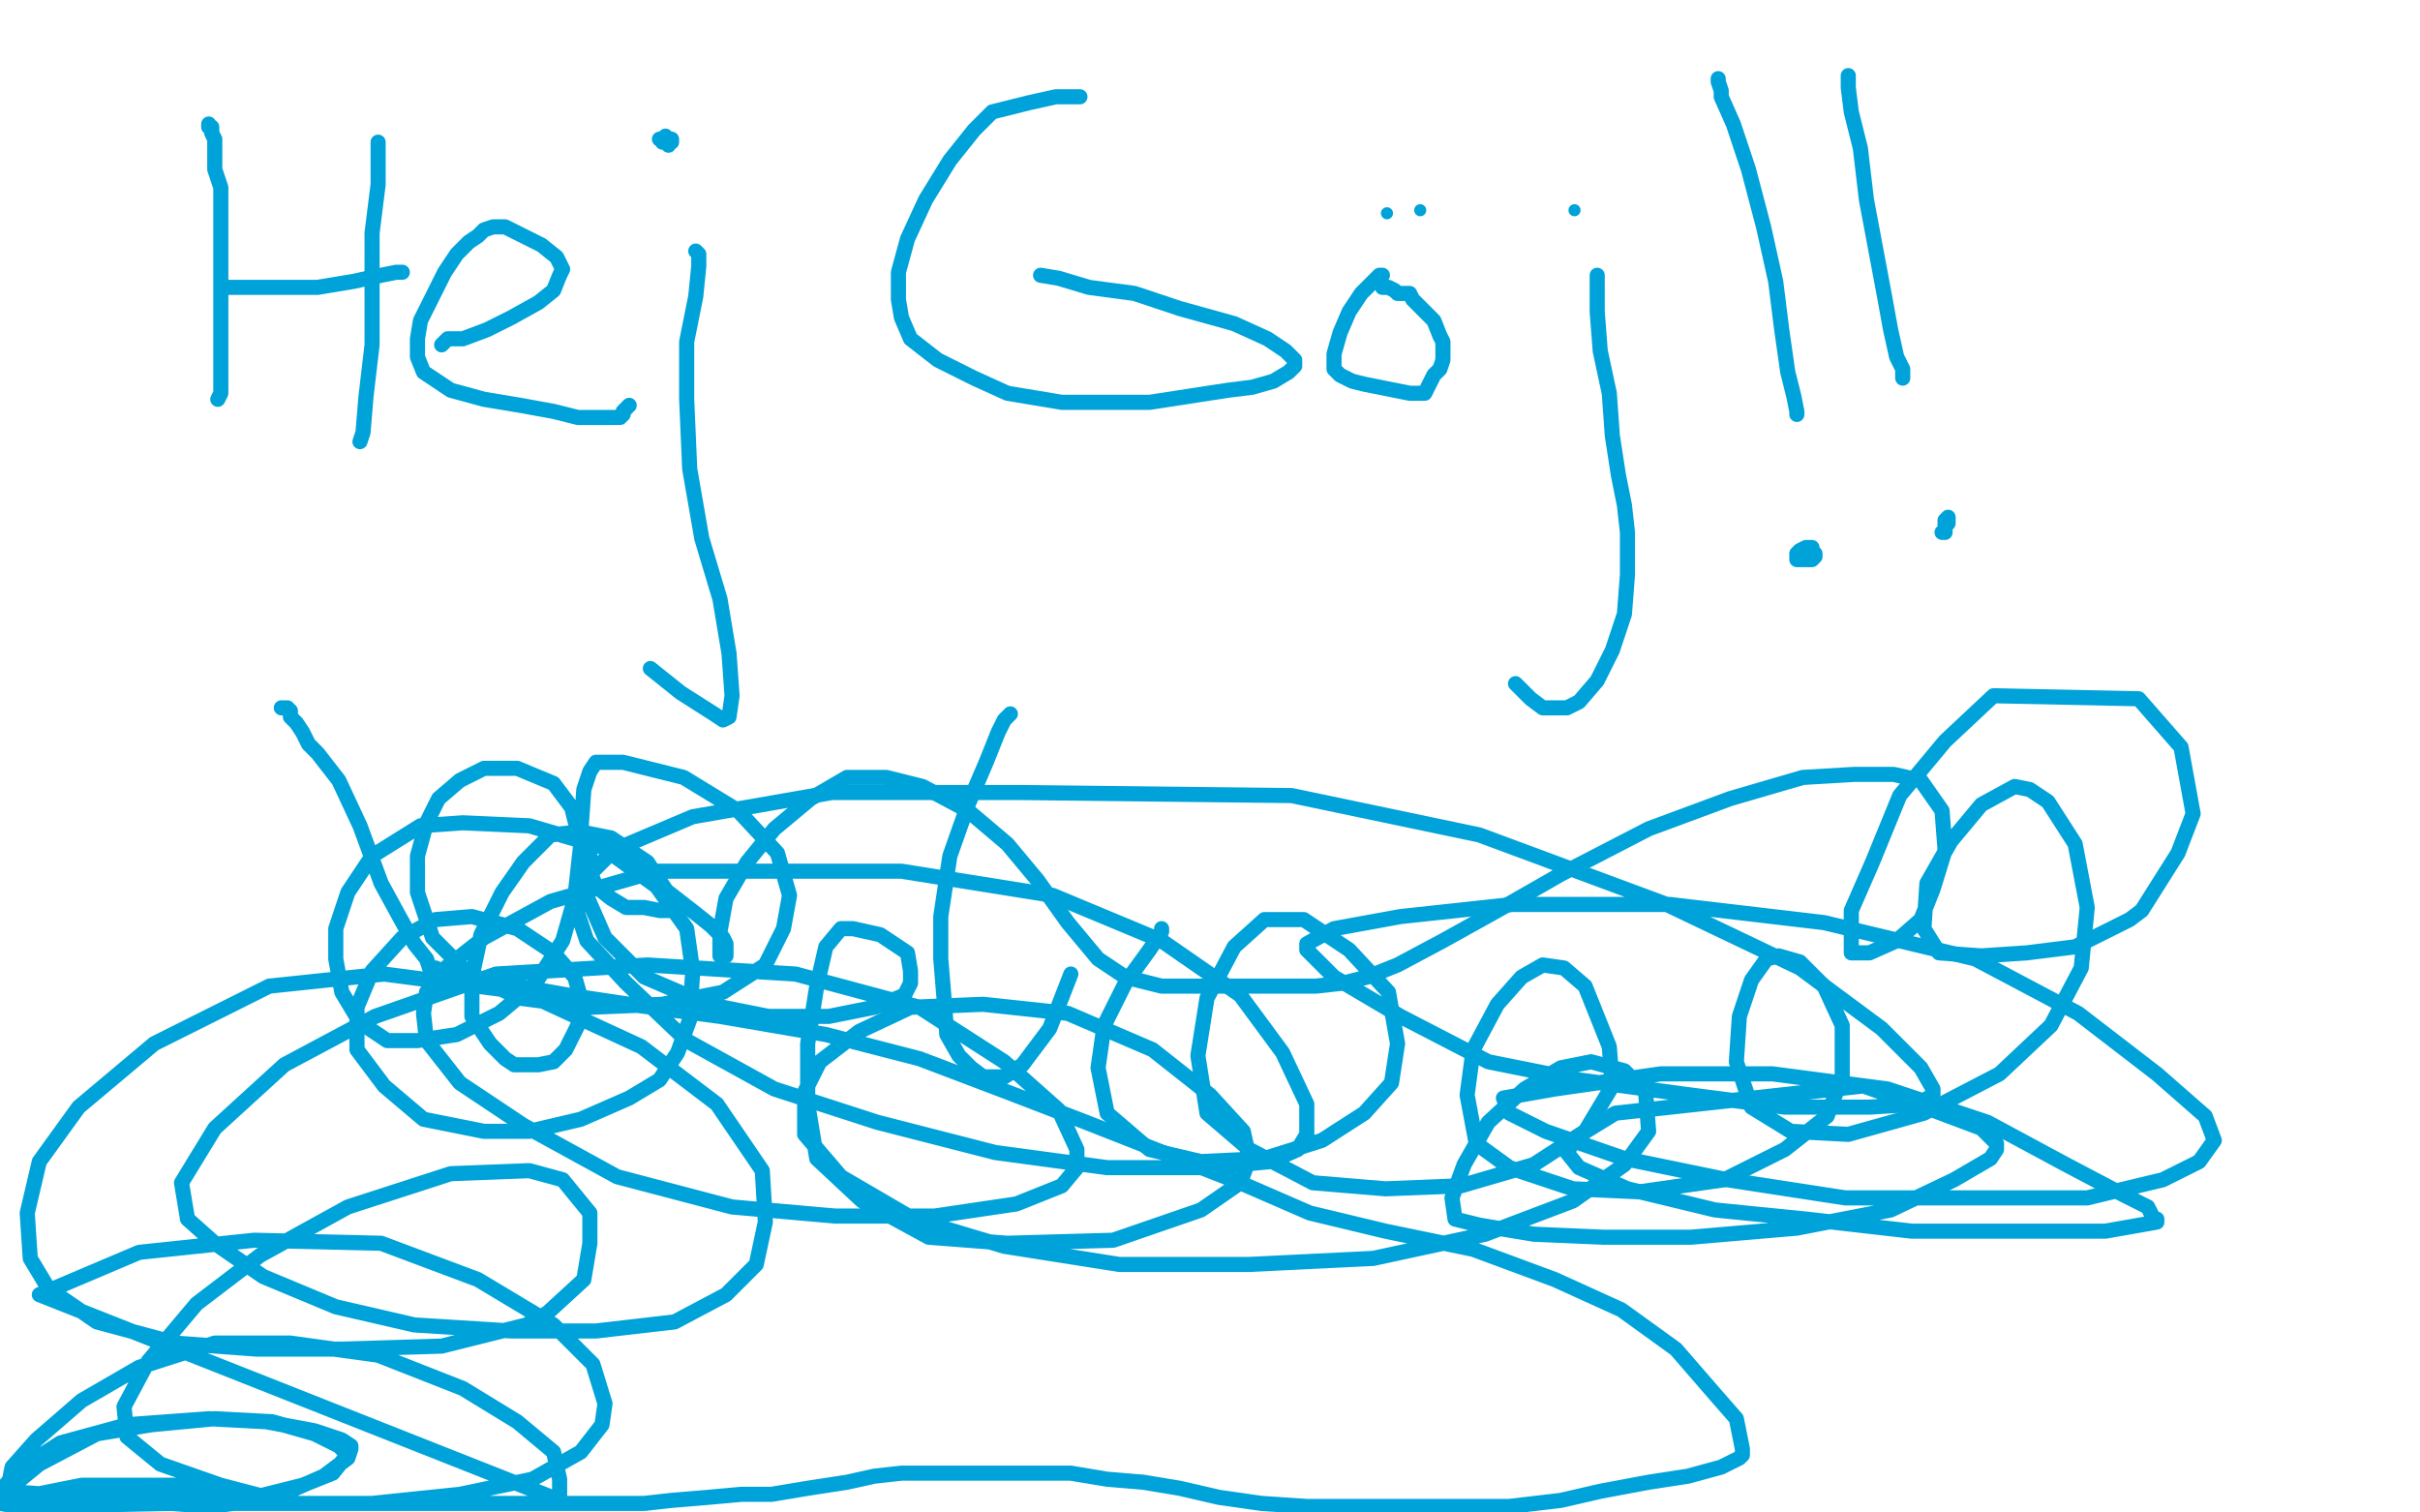
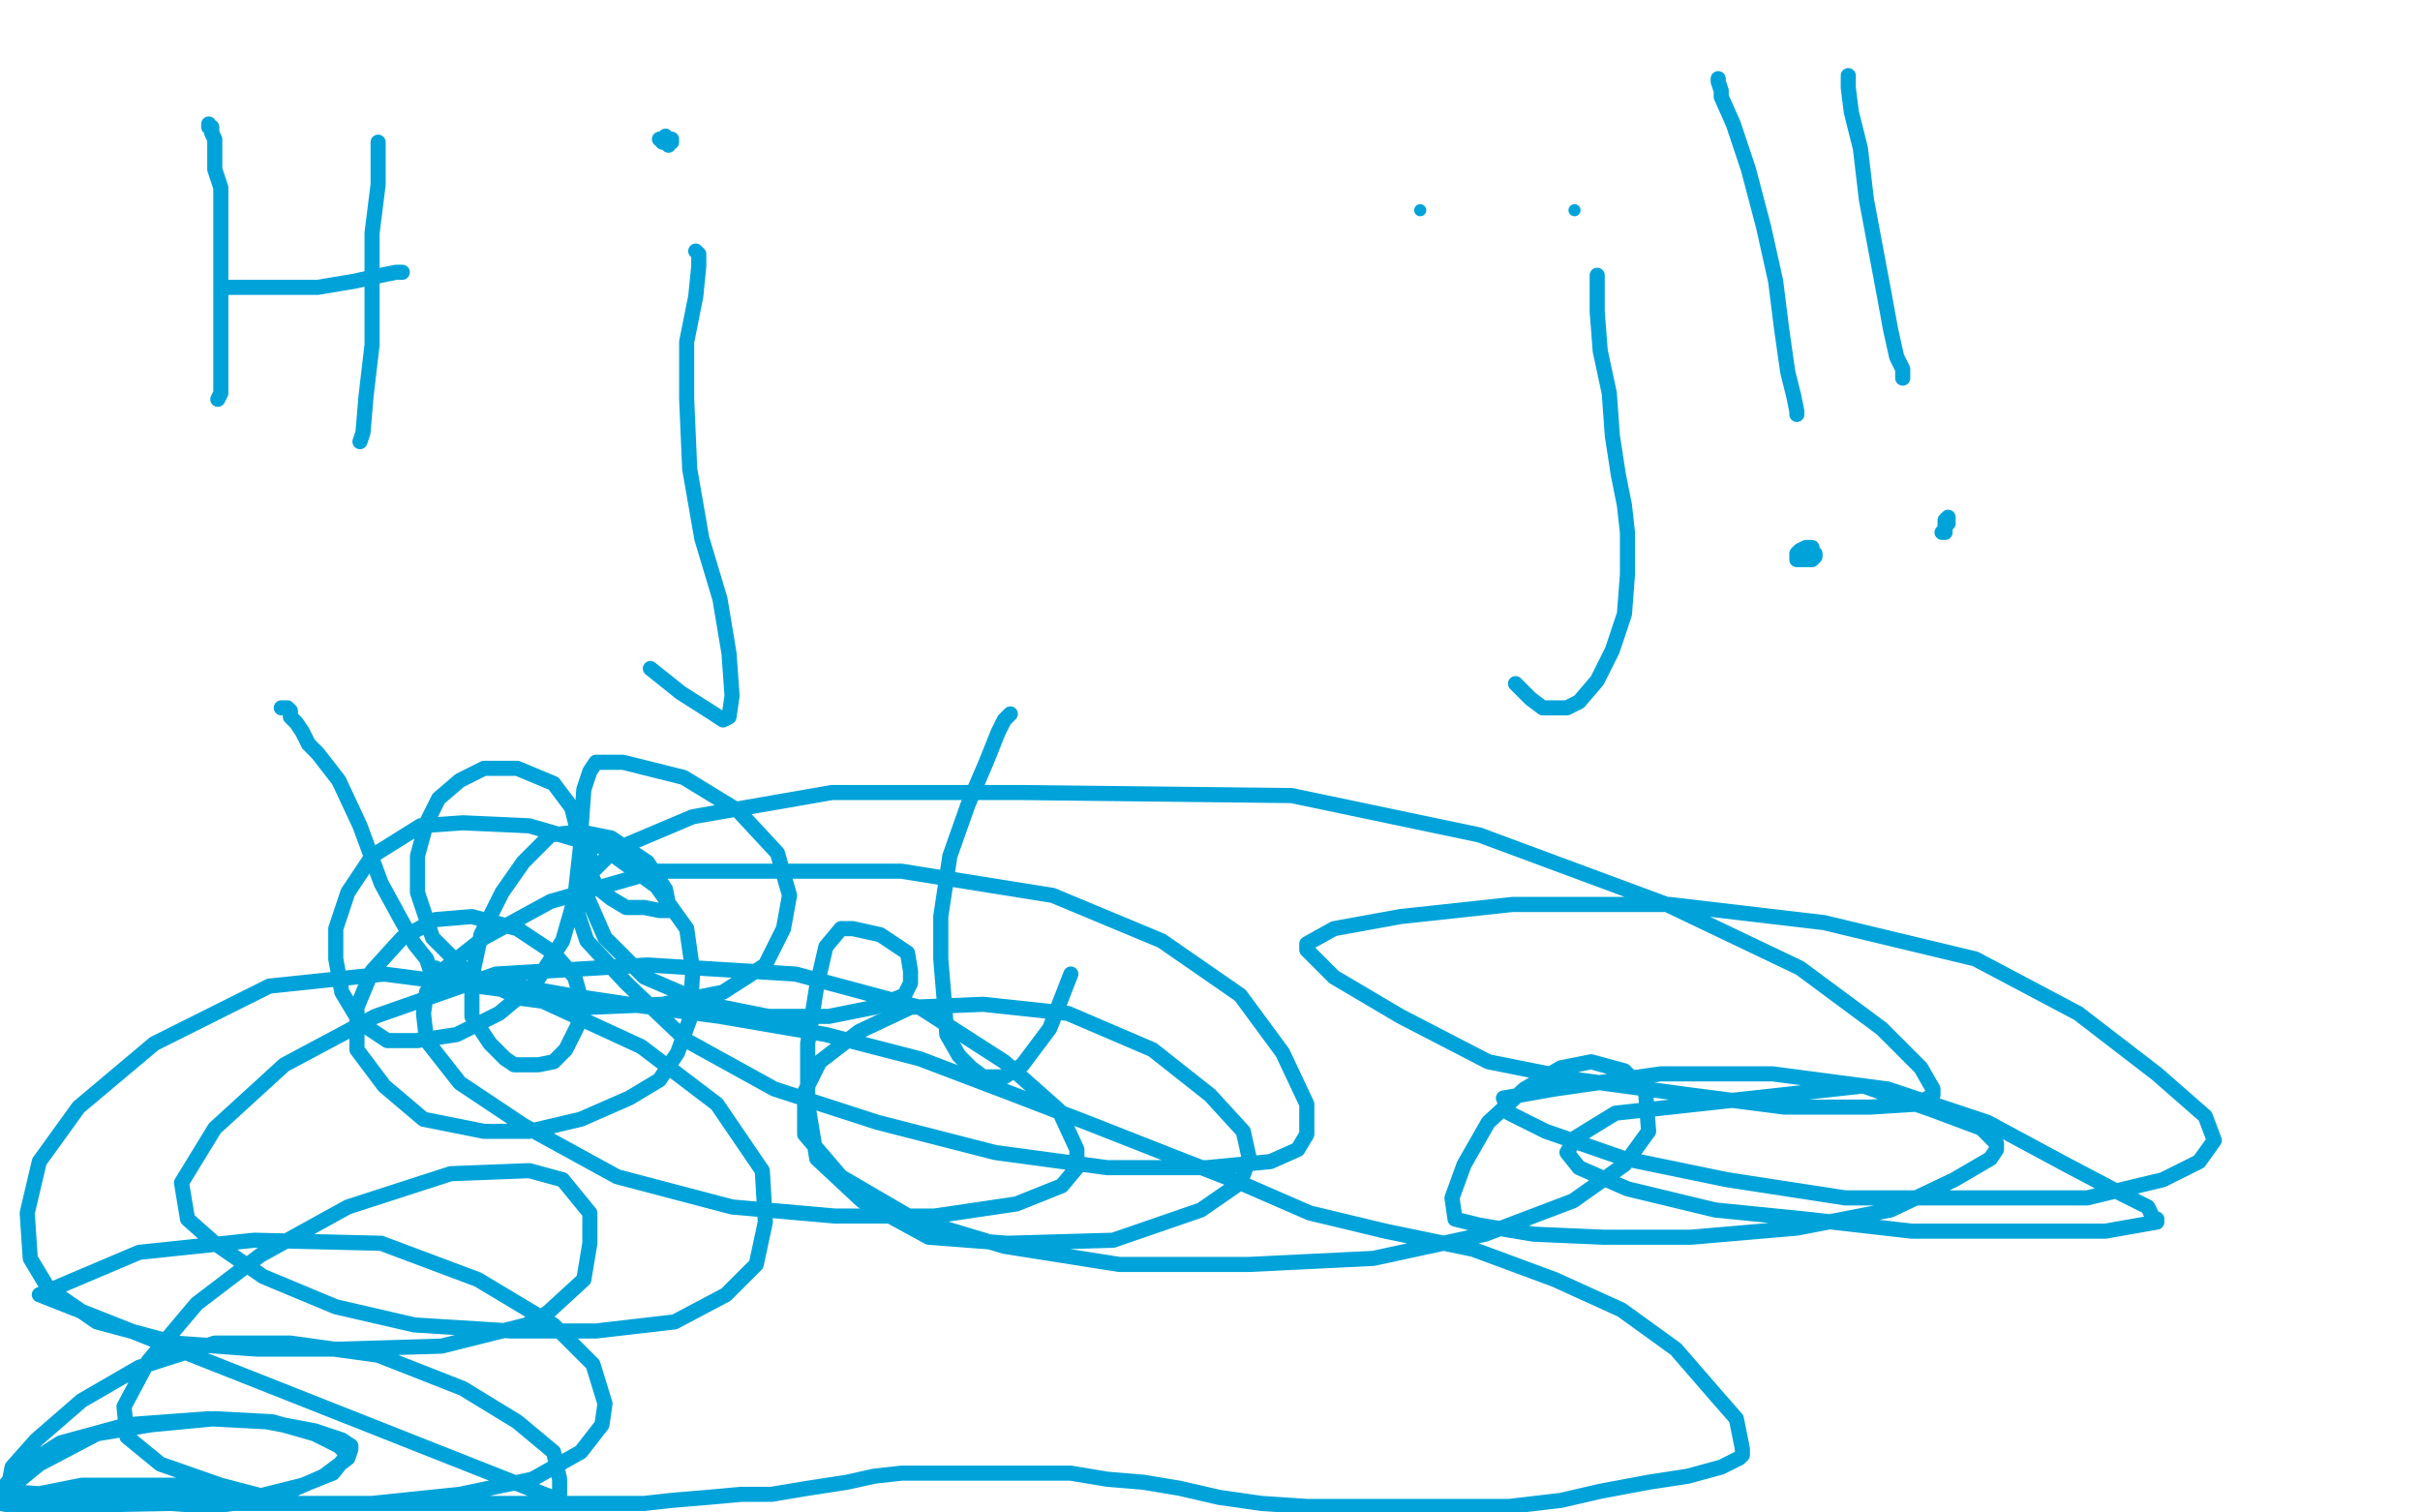
<svg xmlns="http://www.w3.org/2000/svg" width="800" height="500" version="1.1" style="stroke-antialiasing: false">
  <desc>This SVG has been created on https://colorillo.com/</desc>
  <rect x="0" y="0" width="800" height="500" style="fill: rgb(255,255,255); stroke-width:0" />
  <polyline points="69,41 69,42 69,42 70,42 70,42 70,43 70,43 70,44 70,44 71,46 71,48 71,56 73,62 73,71 73,78 73,87 73,94 73,103 73,111 73,117 73,125 73,130 72,132" style="fill: none; stroke: #00a3d9; stroke-width: 5; stroke-linejoin: round; stroke-linecap: round; stroke-antialiasing: false; stroke-antialias: 0; opacity: 1.0" />
  <polyline points="75,95 76,95 76,95 79,95 79,95 85,95 85,95 94,95 94,95 105,95 105,95 117,93 117,93 126,91 126,91 131,90 133,90" style="fill: none; stroke: #00a3d9; stroke-width: 5; stroke-linejoin: round; stroke-linecap: round; stroke-antialiasing: false; stroke-antialias: 0; opacity: 1.0" />
  <polyline points="125,47 125,48 125,48 125,54 125,54 125,61 125,61 123,77 123,77 123,94 123,94 123,114 123,114 121,131 121,131 120,143 119,146" style="fill: none; stroke: #00a3d9; stroke-width: 5; stroke-linejoin: round; stroke-linecap: round; stroke-antialiasing: false; stroke-antialias: 0; opacity: 1.0" />
-   <polyline points="146,114 148,112 148,112 149,112 149,112 153,112 153,112 161,109 161,109 169,105 169,105 178,100 178,100 183,96 185,91 186,89 184,85 179,81 173,78 167,75 163,75 160,76 158,78 155,80 151,84 147,90 143,98 139,106 138,112 138,118 140,123 149,129 160,132 172,134 183,136 191,138 196,138 201,138 205,138 206,137 206,136 208,134" style="fill: none; stroke: #00a3d9; stroke-width: 5; stroke-linejoin: round; stroke-linecap: round; stroke-antialiasing: false; stroke-antialias: 0; opacity: 1.0" />
  <polyline points="230,83 231,84 231,84 231,88 231,88 230,98 230,98 227,113 227,113 227,132 227,132 228,155 228,155 232,178 232,178 238,198 241,216 242,230 241,237 239,238 236,236 225,229 215,221" style="fill: none; stroke: #00a3d9; stroke-width: 5; stroke-linejoin: round; stroke-linecap: round; stroke-antialiasing: false; stroke-antialias: 0; opacity: 1.0" />
  <polyline points="218,46 219,46 219,46 219,47 219,47 220,47 220,47 221,47 221,47 222,47 222,46 221,46 221,47 221,48 221,47 220,45" style="fill: none; stroke: #00a3d9; stroke-width: 5; stroke-linejoin: round; stroke-linecap: round; stroke-antialiasing: false; stroke-antialias: 0; opacity: 1.0" />
-   <polyline points="357,32 355,32 355,32 349,32 349,32 340,34 340,34 328,37 328,37 322,43 322,43 314,53 314,53 306,66 306,66 300,79 297,90 297,99 298,105 301,112 310,119 322,125 333,130 351,133 366,133 380,133 393,131 406,129 414,128 421,126 426,123 428,121 428,120 428,119 425,116 419,112 408,107 390,102 375,97 360,95 350,92 344,91" style="fill: none; stroke: #00a3d9; stroke-width: 5; stroke-linejoin: round; stroke-linecap: round; stroke-antialiasing: false; stroke-antialias: 0; opacity: 1.0" />
-   <polyline points="457,91 456,91 456,91 454,93 454,93 450,97 450,97 446,103 446,103 443,110 443,110 441,117 441,117 441,120 441,120 441,122 443,124 447,126 451,127 456,128 461,129 466,130 469,130 470,130 471,130 472,128 473,126 474,124 476,122 477,119 477,116 477,113 476,111 474,106 471,103 469,101 468,100 467,99 466,97 462,97 461,96 459,95 458,95 457,95" style="fill: none; stroke: #00a3d9; stroke-width: 5; stroke-linejoin: round; stroke-linecap: round; stroke-antialiasing: false; stroke-antialias: 0; opacity: 1.0" />
-   <circle cx="458.5" cy="70.5" r="2" style="fill: #00a3d9; stroke-antialiasing: false; stroke-antialias: 0; opacity: 1.0" />
  <circle cx="469.5" cy="69.5" r="2" style="fill: #00a3d9; stroke-antialiasing: false; stroke-antialias: 0; opacity: 1.0" />
  <polyline points="528,91 528,95 528,95 528,103 528,103 529,116 529,116 532,130 532,130 533,144 533,144 535,157 535,157 537,167 537,167 538,176 538,190 537,203 533,215 528,225 522,232 518,234 514,234 510,234 506,231 501,226" style="fill: none; stroke: #00a3d9; stroke-width: 5; stroke-linejoin: round; stroke-linecap: round; stroke-antialiasing: false; stroke-antialias: 0; opacity: 1.0" />
  <circle cx="520.5" cy="69.5" r="2" style="fill: #00a3d9; stroke-antialiasing: false; stroke-antialias: 0; opacity: 1.0" />
  <polyline points="568,26 568,27 568,27 569,30 569,30 569,32 569,32 573,41 573,41 578,56 578,56 583,75 583,75 587,93 589,109 591,123 593,131 594,136 594,137" style="fill: none; stroke: #00a3d9; stroke-width: 5; stroke-linejoin: round; stroke-linecap: round; stroke-antialiasing: false; stroke-antialias: 0; opacity: 1.0" />
  <polyline points="599,181 598,181 598,181 597,181 597,181 595,182 595,182 594,183 594,183 594,185 595,185 597,185 598,185 599,185 600,184 600,183 599,183 598,183 596,183 595,184" style="fill: none; stroke: #00a3d9; stroke-width: 5; stroke-linejoin: round; stroke-linecap: round; stroke-antialiasing: false; stroke-antialias: 0; opacity: 1.0" />
  <polyline points="611,25 611,26 611,26 611,29 611,29 612,37 612,37 615,49 615,49 617,66 617,66 620,82 620,82 623,98 623,98 625,109 627,118 629,122 629,124 629,125" style="fill: none; stroke: #00a3d9; stroke-width: 5; stroke-linejoin: round; stroke-linecap: round; stroke-antialiasing: false; stroke-antialias: 0; opacity: 1.0" />
  <polyline points="644,172 644,173 644,173 644,172 644,172 644,171 644,171 643,172 643,175 643,176 642,176" style="fill: none; stroke: #00a3d9; stroke-width: 5; stroke-linejoin: round; stroke-linecap: round; stroke-antialiasing: false; stroke-antialias: 0; opacity: 1.0" />
  <polyline points="334,236 333,237 333,237 332,238 332,238 330,242 330,242 326,252 326,252 320,266 320,266 314,283 314,283 311,303 311,303 311,317 312,329 313,342 317,349 321,353 325,356 328,356 332,356 338,352 347,340 354,322" style="fill: none; stroke: #00a3d9; stroke-width: 5; stroke-linejoin: round; stroke-linecap: round; stroke-antialiasing: false; stroke-antialias: 0; opacity: 1.0" />
-   <polyline points="384,307 384,308 384,308 380,314 380,314 372,325 372,325 365,339 365,339 363,353 363,353 366,368 366,368 380,380 380,380 397,384 418,383 437,377 451,368 460,358 462,345 459,328 446,314 431,304 418,304 408,313 399,330 396,349 399,368 413,380 434,391 458,393 483,392 507,385 524,374 533,359 532,346 524,326 517,320 510,319 503,323 495,332 487,347 485,362 488,378 499,386 520,393 542,394 570,390 590,380 604,369 609,356 609,339 603,326 595,318 588,316 584,317 579,324 575,336 574,351 579,366 592,374 611,375 636,368 661,355 678,339 688,320 690,300 686,279 677,265 671,261 666,260 655,266 645,278 637,292 636,307 641,315 655,316 670,315 686,313 704,304 708,301 720,282 725,269 721,247 707,231 659,230 643,245 628,263 619,285 612,301 612,311 612,315 614,315 618,315 627,311 635,304 639,294 643,281 642,268 635,258 626,256 613,256 596,257 572,264 545,274 516,289 495,301 477,311 462,319 452,323 444,325 435,326 428,326 418,326 408,326 396,326 384,326 372,323 363,317 353,305 343,291 333,279 320,268 305,260 293,257 280,257 268,264 256,274 247,285 240,297 238,308 238,314 238,316 239,316 240,316 240,315 240,314 240,312 239,310 235,306 230,302 221,295 212,289" style="fill: none; stroke: #00a3d9; stroke-width: 5; stroke-linejoin: round; stroke-linecap: round; stroke-antialiasing: false; stroke-antialias: 0; opacity: 1.0" />
  <polyline points="197,278 196,279 196,279 195,280 195,280 195,281 195,281 195,282 195,282 195,288 195,288 197,293 202,297 207,300 213,300 218,301 220,301 221,301 221,299 220,294 214,285 202,277 192,275 182,276 173,285 166,295 159,309 156,323 156,336 162,345 167,350 170,352 174,352 178,352 183,351 187,347 191,339 192,330 190,323 183,315 171,307 156,303 144,304 133,310 123,321 118,333 118,347 127,359 140,370 160,374 175,374 192,370 208,363 218,357 224,348 228,337 229,321 227,307 217,293 199,280 175,273 153,272 139,273 123,283 115,295 111,307 111,317 113,328 119,338 128,344 138,344 151,342 165,335 177,325 186,311 190,297 192,279 189,267 183,259 171,254 160,254 152,258 145,264 141,272 138,283 138,295 143,310 155,322 172,330 195,333 219,332 239,328 253,319 259,307 261,296 257,282 244,268 226,257 206,252 197,252 195,255 193,261 192,275 193,294 200,310 213,323 234,332 254,336 274,336 289,333 299,329 301,325 301,321 300,315 291,309 282,307 278,307 273,313 270,326 267,345 267,365 270,383 285,397 307,409 333,411 368,410 397,400 410,391 413,383 411,374 400,362 381,347 353,335 325,332 301,333 284,341 271,351 266,361 266,375 278,389 302,403 332,412 370,418 413,418 454,416 491,408 520,397 537,385 545,374 544,361 537,354 526,351 516,353 504,360 492,371 484,385 480,396 481,403 489,405 507,408 530,409 559,409 594,406 625,400 646,390 658,383 660,380 660,378 655,373 639,367 616,359 534,368 521,376 518,381 522,386 538,393 567,400 597,403 632,407 669,407 696,407 713,404 713,403 712,403 710,399 702,395 683,385 657,371 624,360 586,355 549,355 514,360 497,363 499,368 511,374 537,383 571,390 610,396 652,396 690,396 715,390 727,384 732,377 729,369 713,355 687,335 653,317 603,305 552,299 500,299 463,303 441,307 432,312 432,314 441,323 463,336 492,351 522,357 559,362 590,366 618,366 634,365 639,362 639,360 635,353 622,340 595,320 551,299 489,276 427,263 338,262 275,262 229,270 203,281 195,289 191,296 191,302 194,311 207,325 227,344 256,360 290,371 329,381 366,386 399,386 420,384 429,380 432,375 432,365 424,348 410,329 384,311 348,296 298,288 258,288 217,288 182,298 160,310 146,321 141,328 140,335 141,344 152,358 173,372 204,389 242,399 276,402 309,402 336,398 351,392 356,386 356,380 350,367 332,351 304,333 263,322 214,319 164,322 124,336 94,352 71,373 60,391 62,403 71,411 87,422 111,432 137,438 169,440 197,440 223,437 240,428 250,418 253,404 252,387 237,365 212,346 173,328 127,322 89,326 51,345 26,366 13,384 9,401 10,416 16,426 32,437 58,444 85,446 113,446 146,445 174,438 181,434 193,423 195,411 195,401 186,390 175,387 149,388 115,399 86,415 65,431 49,450 41,465 42,475 53,484 73,491 96,497 123,497 152,494 176,489 192,480 199,471 200,464 196,451 183,438 158,423 126,411 84,410 46,414 13,428 185,496 185,489 183,480 171,470 153,459 125,448 96,444 71,444 46,452 27,463 12,476 4,485 3,490 6,493 17,497 80,496 100,491 110,487 114,482 114,480 112,478 104,474 90,470 71,469 50,471 32,474 13,484 2,493 70,498 91,495 107,488 115,482 116,479 116,478 113,476 104,473 88,470 69,469 42,471 20,477 6,486 0,493 0,495 0,497 6,498 57,497 67,495 74,494 71,493 60,491 45,491 27,491 12,494 4,495 9,496 13,496 28,496 42,496 56,496 67,496 72,496 70,496 61,496 51,497 48,497 49,497 53,497 59,497 71,497 83,497 96,497 107,497 116,497 119,497 122,497 123,497 124,497 128,497 134,497 140,497 147,497 154,497 161,497 169,497 176,497 184,497 193,497 203,497 213,497 222,496 234,495 245,494 255,494 267,492 280,490 289,488 298,487 308,487 318,487 328,487 338,487 345,487 354,487 366,489 378,490 390,492 403,495 417,497 432,498 449,498 465,498 484,498 499,498 516,496 529,493 545,490 558,488 569,485 575,482 576,481 576,480 576,479 574,469 567,461 554,446 536,433 514,423 487,413 458,407 433,401 410,391 387,382 359,371 333,361 304,350 273,342 238,336 208,332 188,329 171,326 157,323 146,321 144,321 144,320 142,320 141,317 137,312 132,303 126,292 119,273 112,258 105,249 102,246 100,242 98,239 96,237 96,235 95,234 93,234" style="fill: none; stroke: #00a3d9; stroke-width: 5; stroke-linejoin: round; stroke-linecap: round; stroke-antialiasing: false; stroke-antialias: 0; opacity: 1.0" />
</svg>